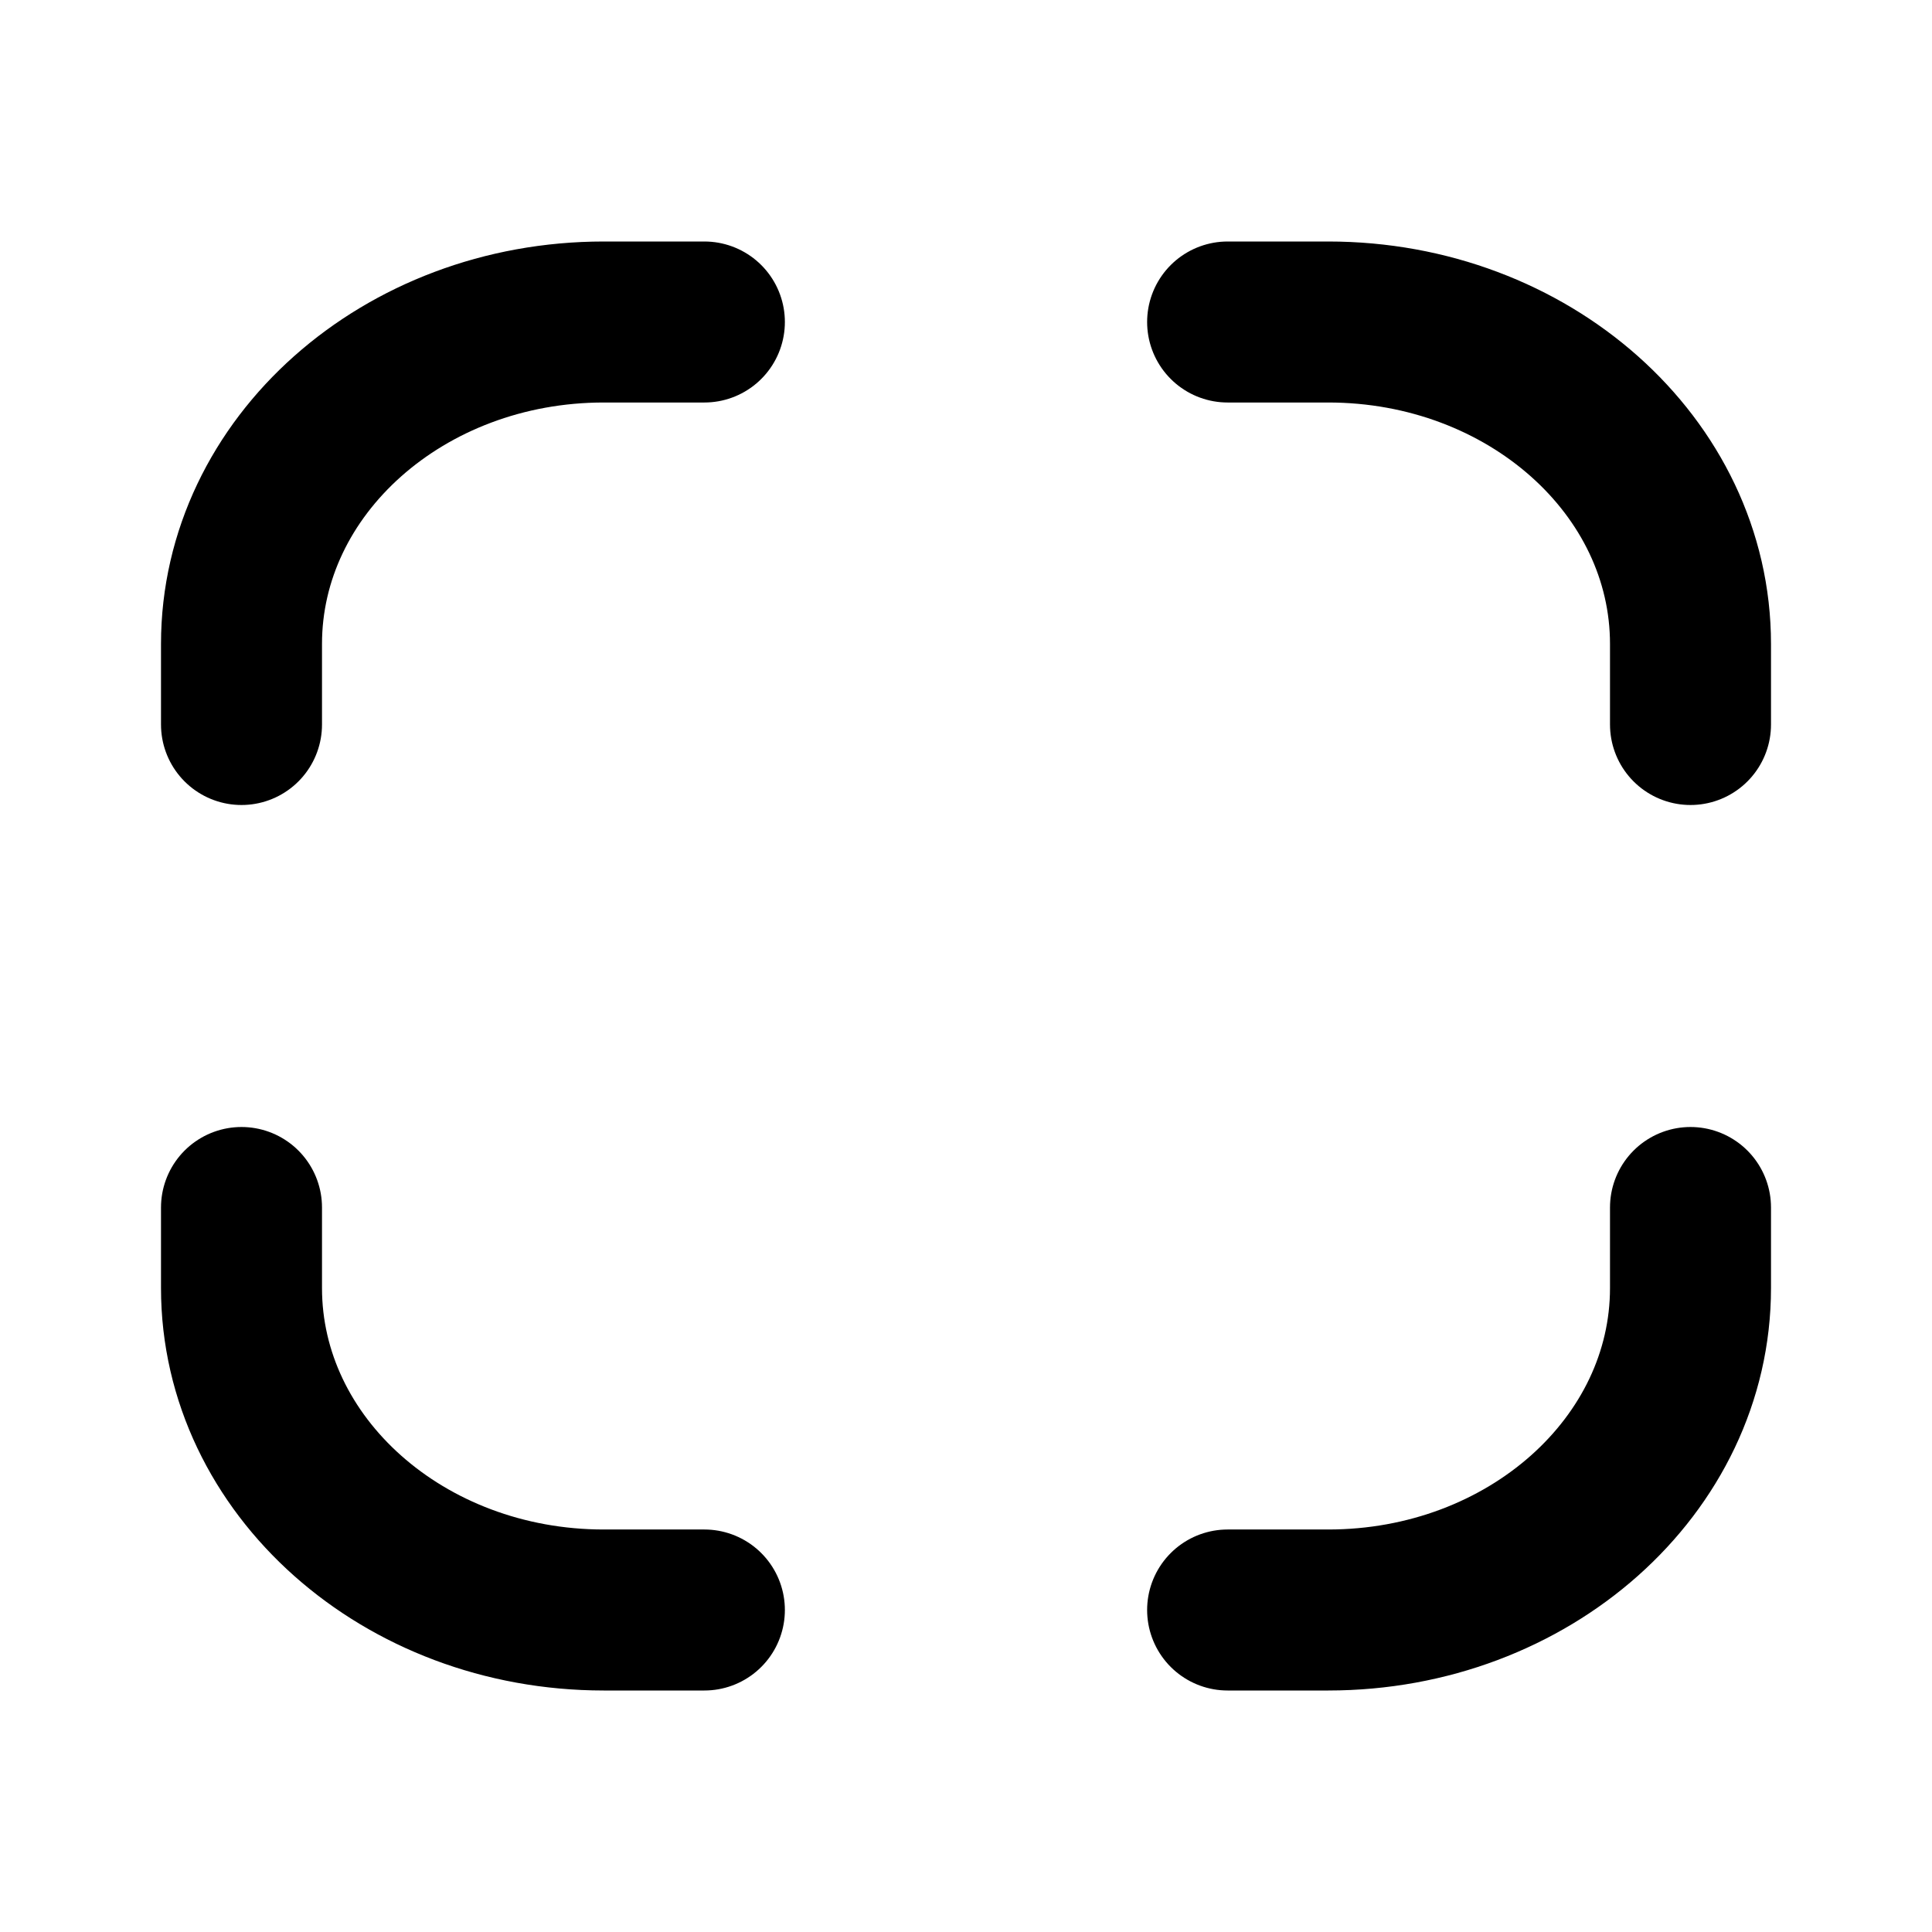
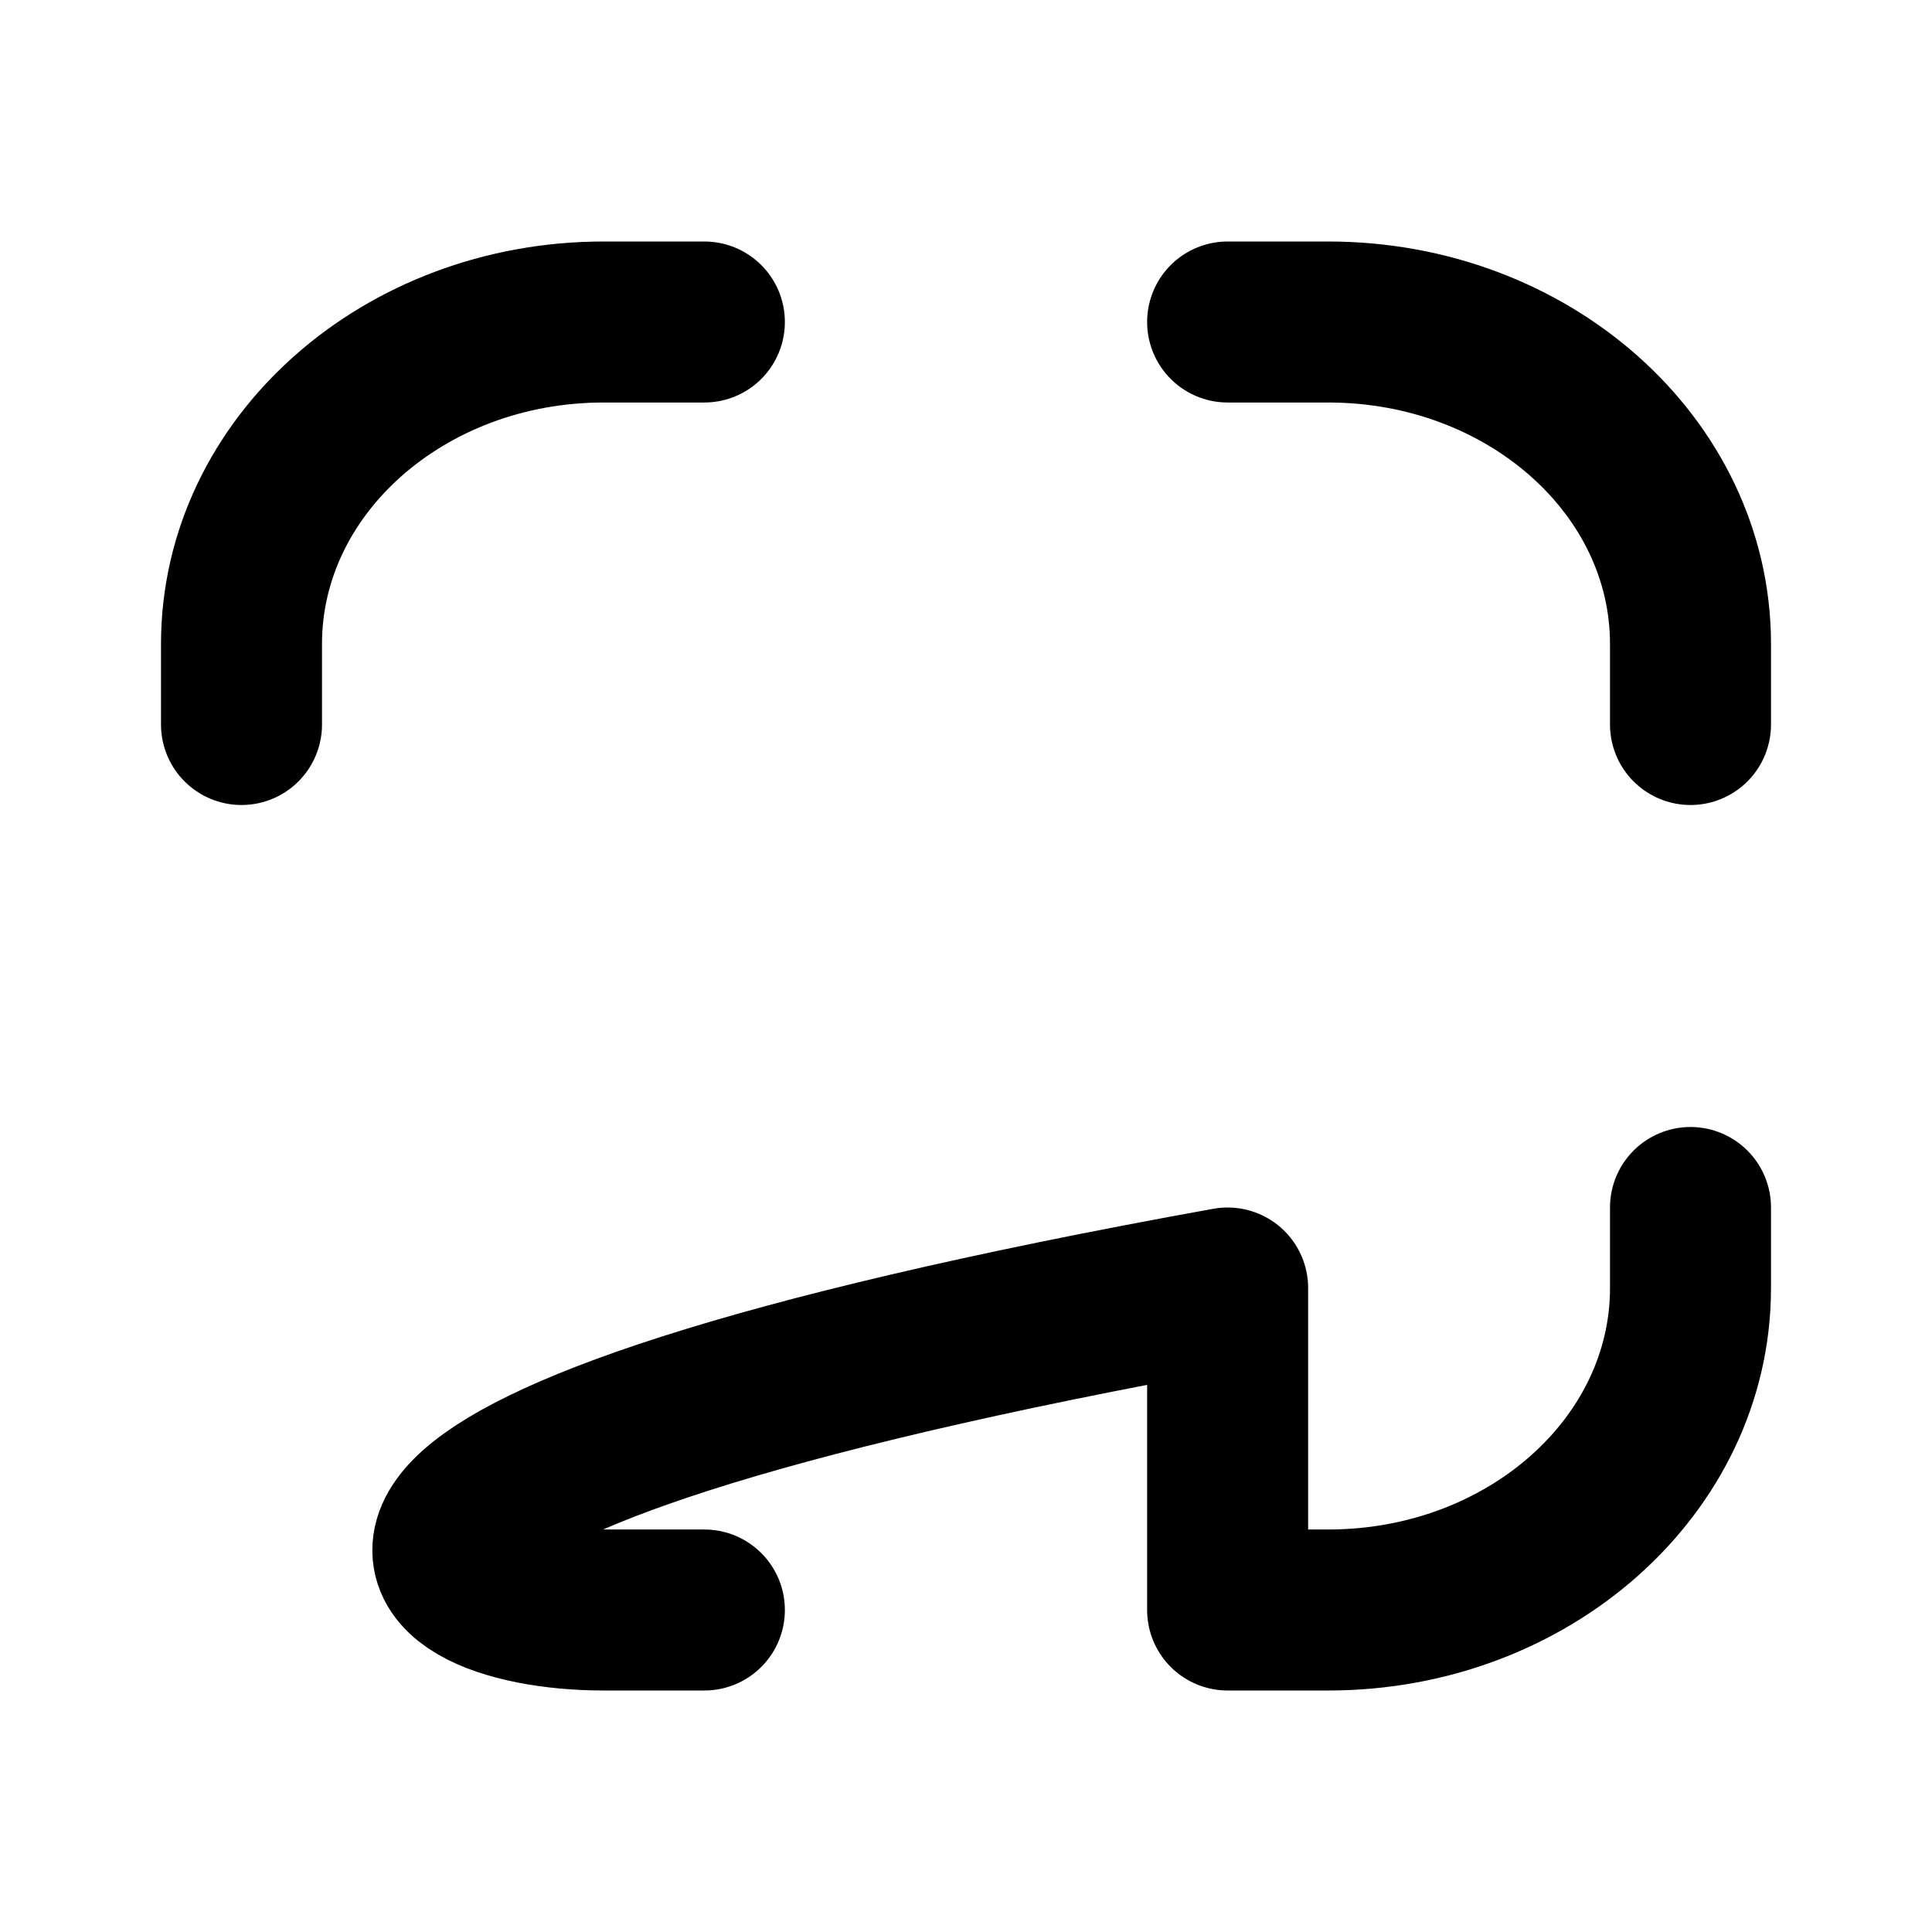
<svg xmlns="http://www.w3.org/2000/svg" width="800px" height="800px" viewBox="0 0 24 24" fill="none">
-   <path d="M21 9V8C21 5.791 18.985 4 16.5 4H15.25M21 15V16C21 18.209 18.985 20 16.5 20H15.25M3 15V16C3 18.209 5.015 20 7.5 20H8.75M3 9V8C3 5.791 5.015 4 7.5 4H8.75" stroke="#000000" stroke-width="2" stroke-linecap="round" stroke-linejoin="round" />
+   <path d="M21 9V8C21 5.791 18.985 4 16.5 4H15.25M21 15V16C21 18.209 18.985 20 16.5 20H15.25V16C3 18.209 5.015 20 7.5 20H8.75M3 9V8C3 5.791 5.015 4 7.5 4H8.75" stroke="#000000" stroke-width="2" stroke-linecap="round" stroke-linejoin="round" />
</svg>